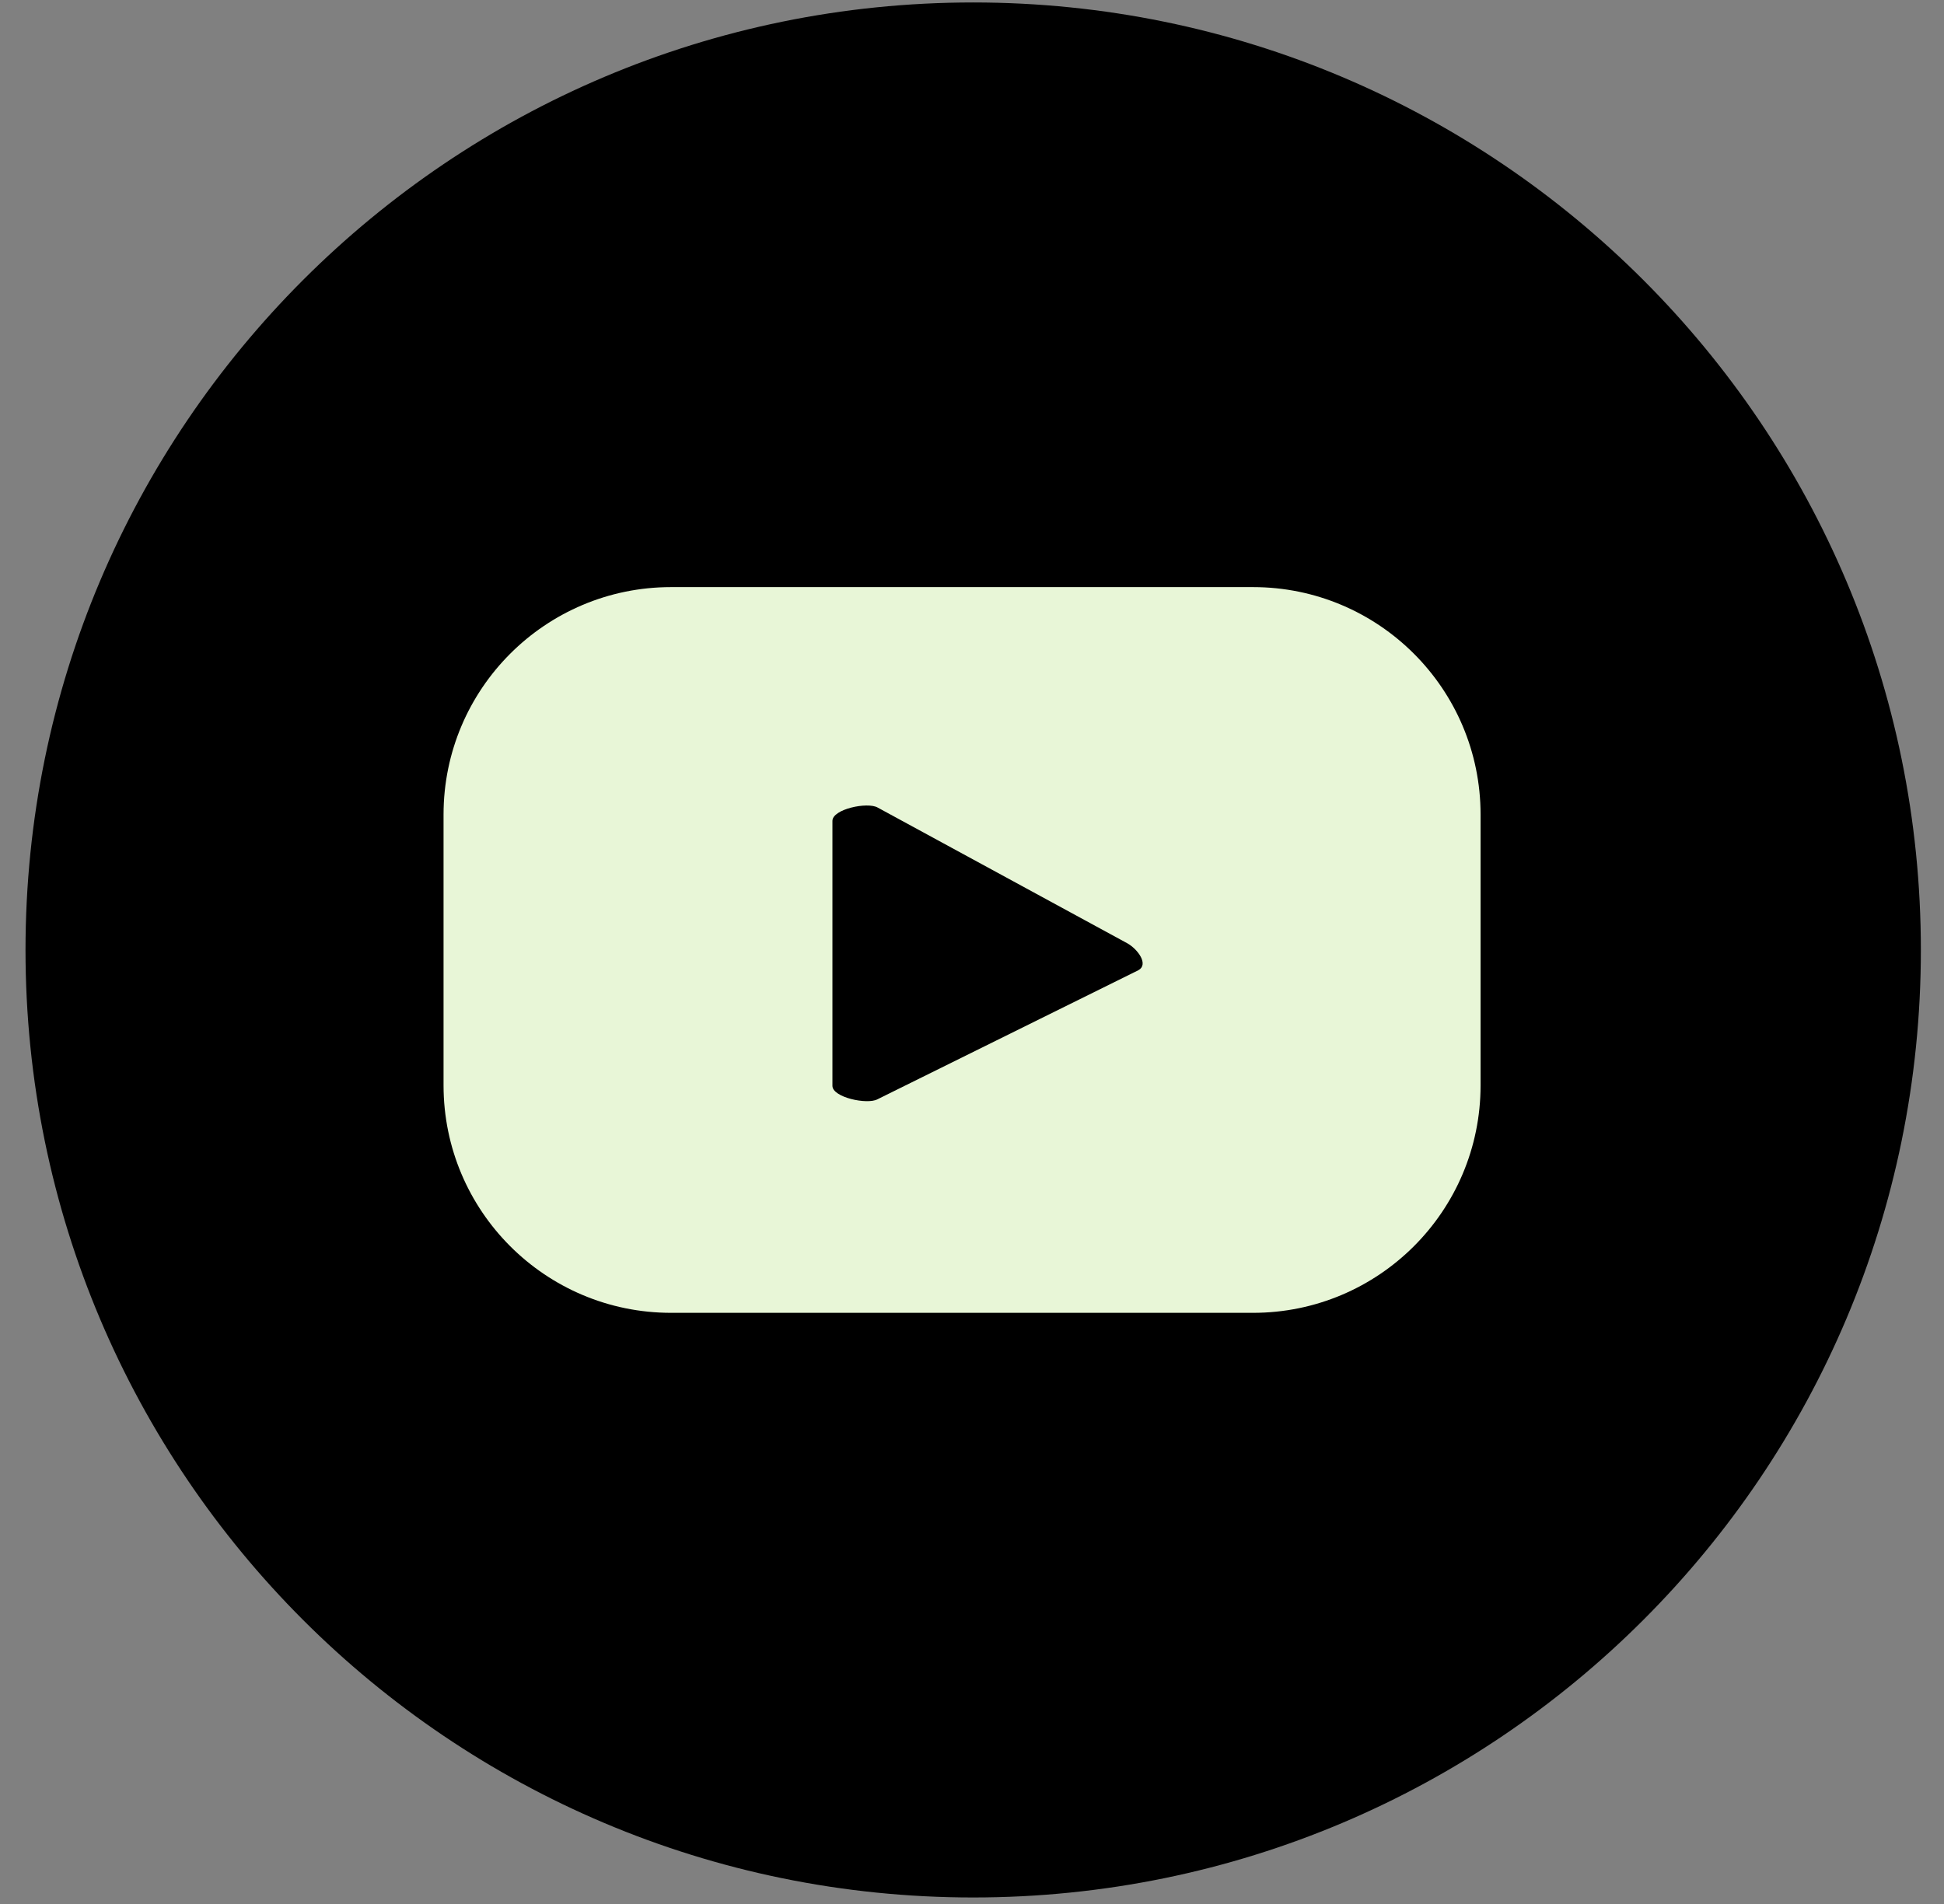
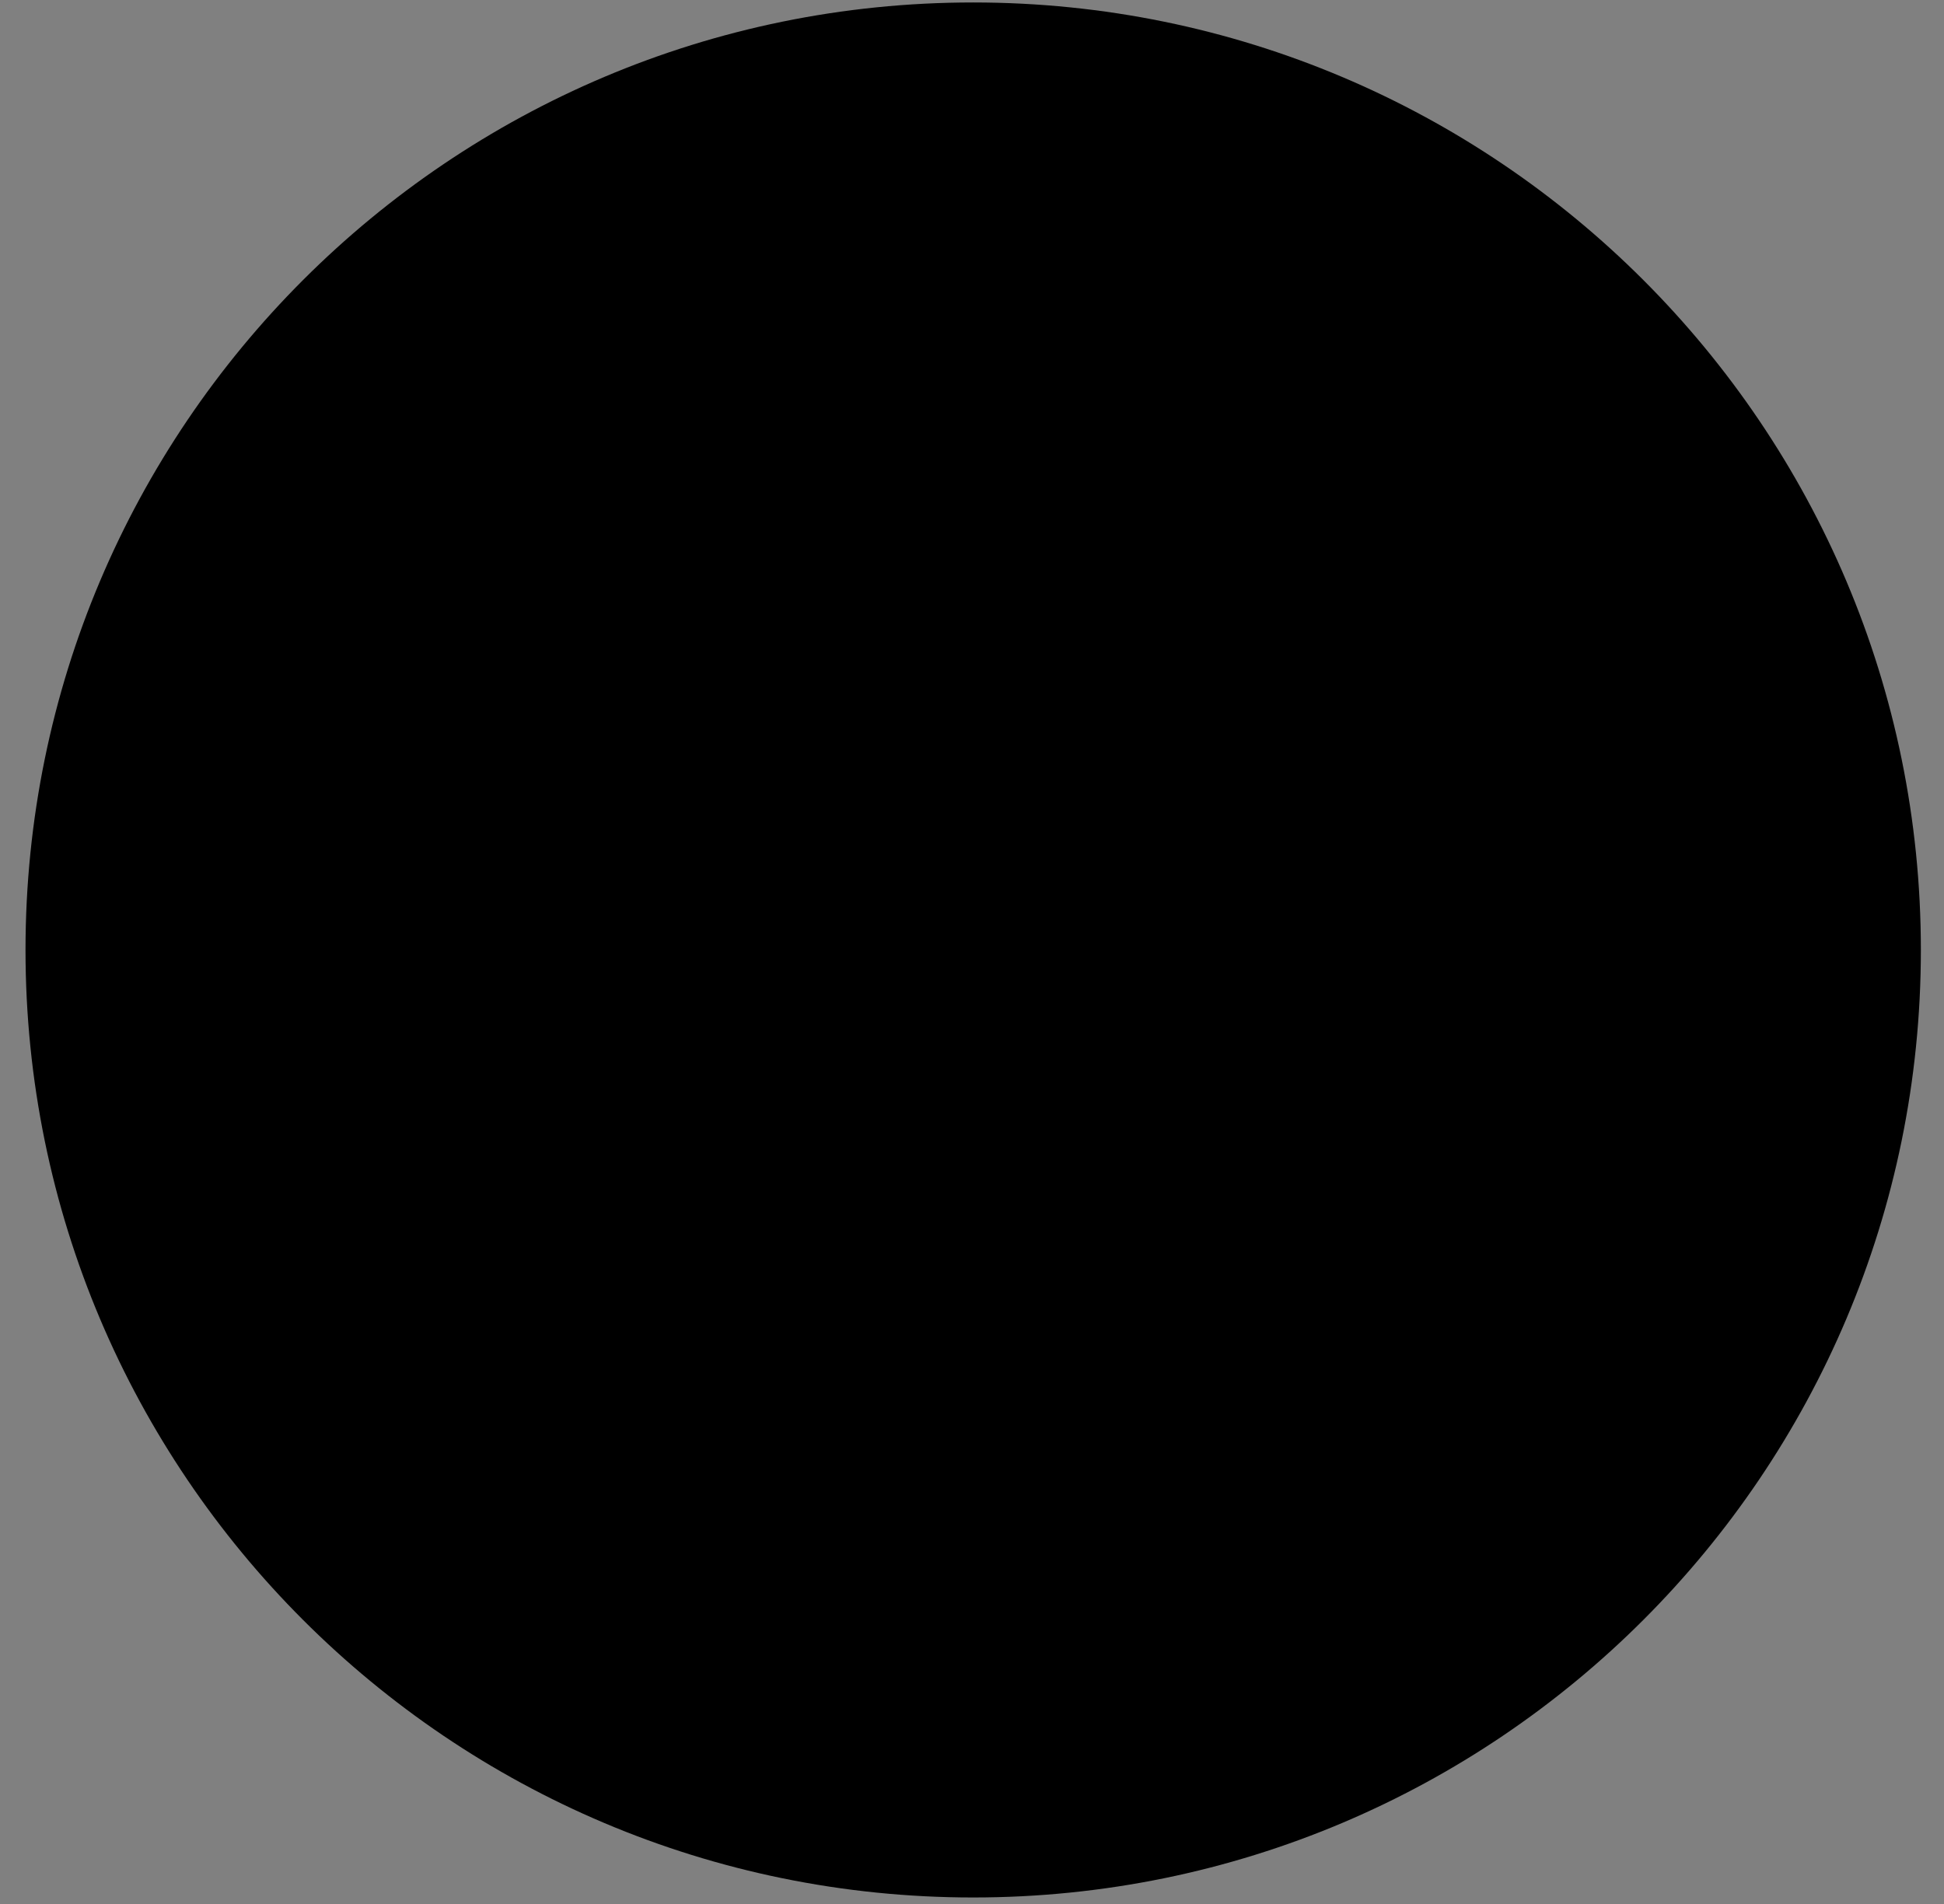
<svg xmlns="http://www.w3.org/2000/svg" width="49px" height="48px" viewBox="0 0 49 48" version="1.1">
  <rect x="0" y="0" width="49" height="48" fill="#808080" stroke="none" />
  <title>Group 65</title>
  <g id="Page-1" stroke="none" stroke-width="1" fill="none" fill-rule="evenodd">
    <g id="Group-65" transform="translate(0.643, 0.062)">
      <path d="M47.774,23.887 C47.774,37.079 37.08,47.774 23.887,47.774 C10.695,47.774 0,37.079 0,23.887 C0,10.695 10.695,0 23.887,0 C37.08,0 47.774,10.695 47.774,23.887" id="Fill-181" fill="#000000" />
-       <path d="M28.05,24.398 L21.473,27.652 C21.215,27.791 20.339,27.605 20.339,27.312 L20.339,20.633 C20.339,20.335 21.222,20.149 21.48,20.297 L27.776,23.721 C28.04,23.872 28.317,24.253 28.05,24.398 L28.05,24.398 Z M36.676,20.474 C36.676,17.306 34.108,14.739 30.94,14.739 L16.273,14.739 C13.105,14.739 10.537,17.306 10.537,20.474 L10.537,27.299 C10.537,30.468 13.105,33.035 16.273,33.035 L30.94,33.035 C34.108,33.035 36.676,30.468 36.676,27.299 L36.676,20.474 Z" id="Fill-183" fill="#E8F6D7" />
    </g>
  </g>
</svg>